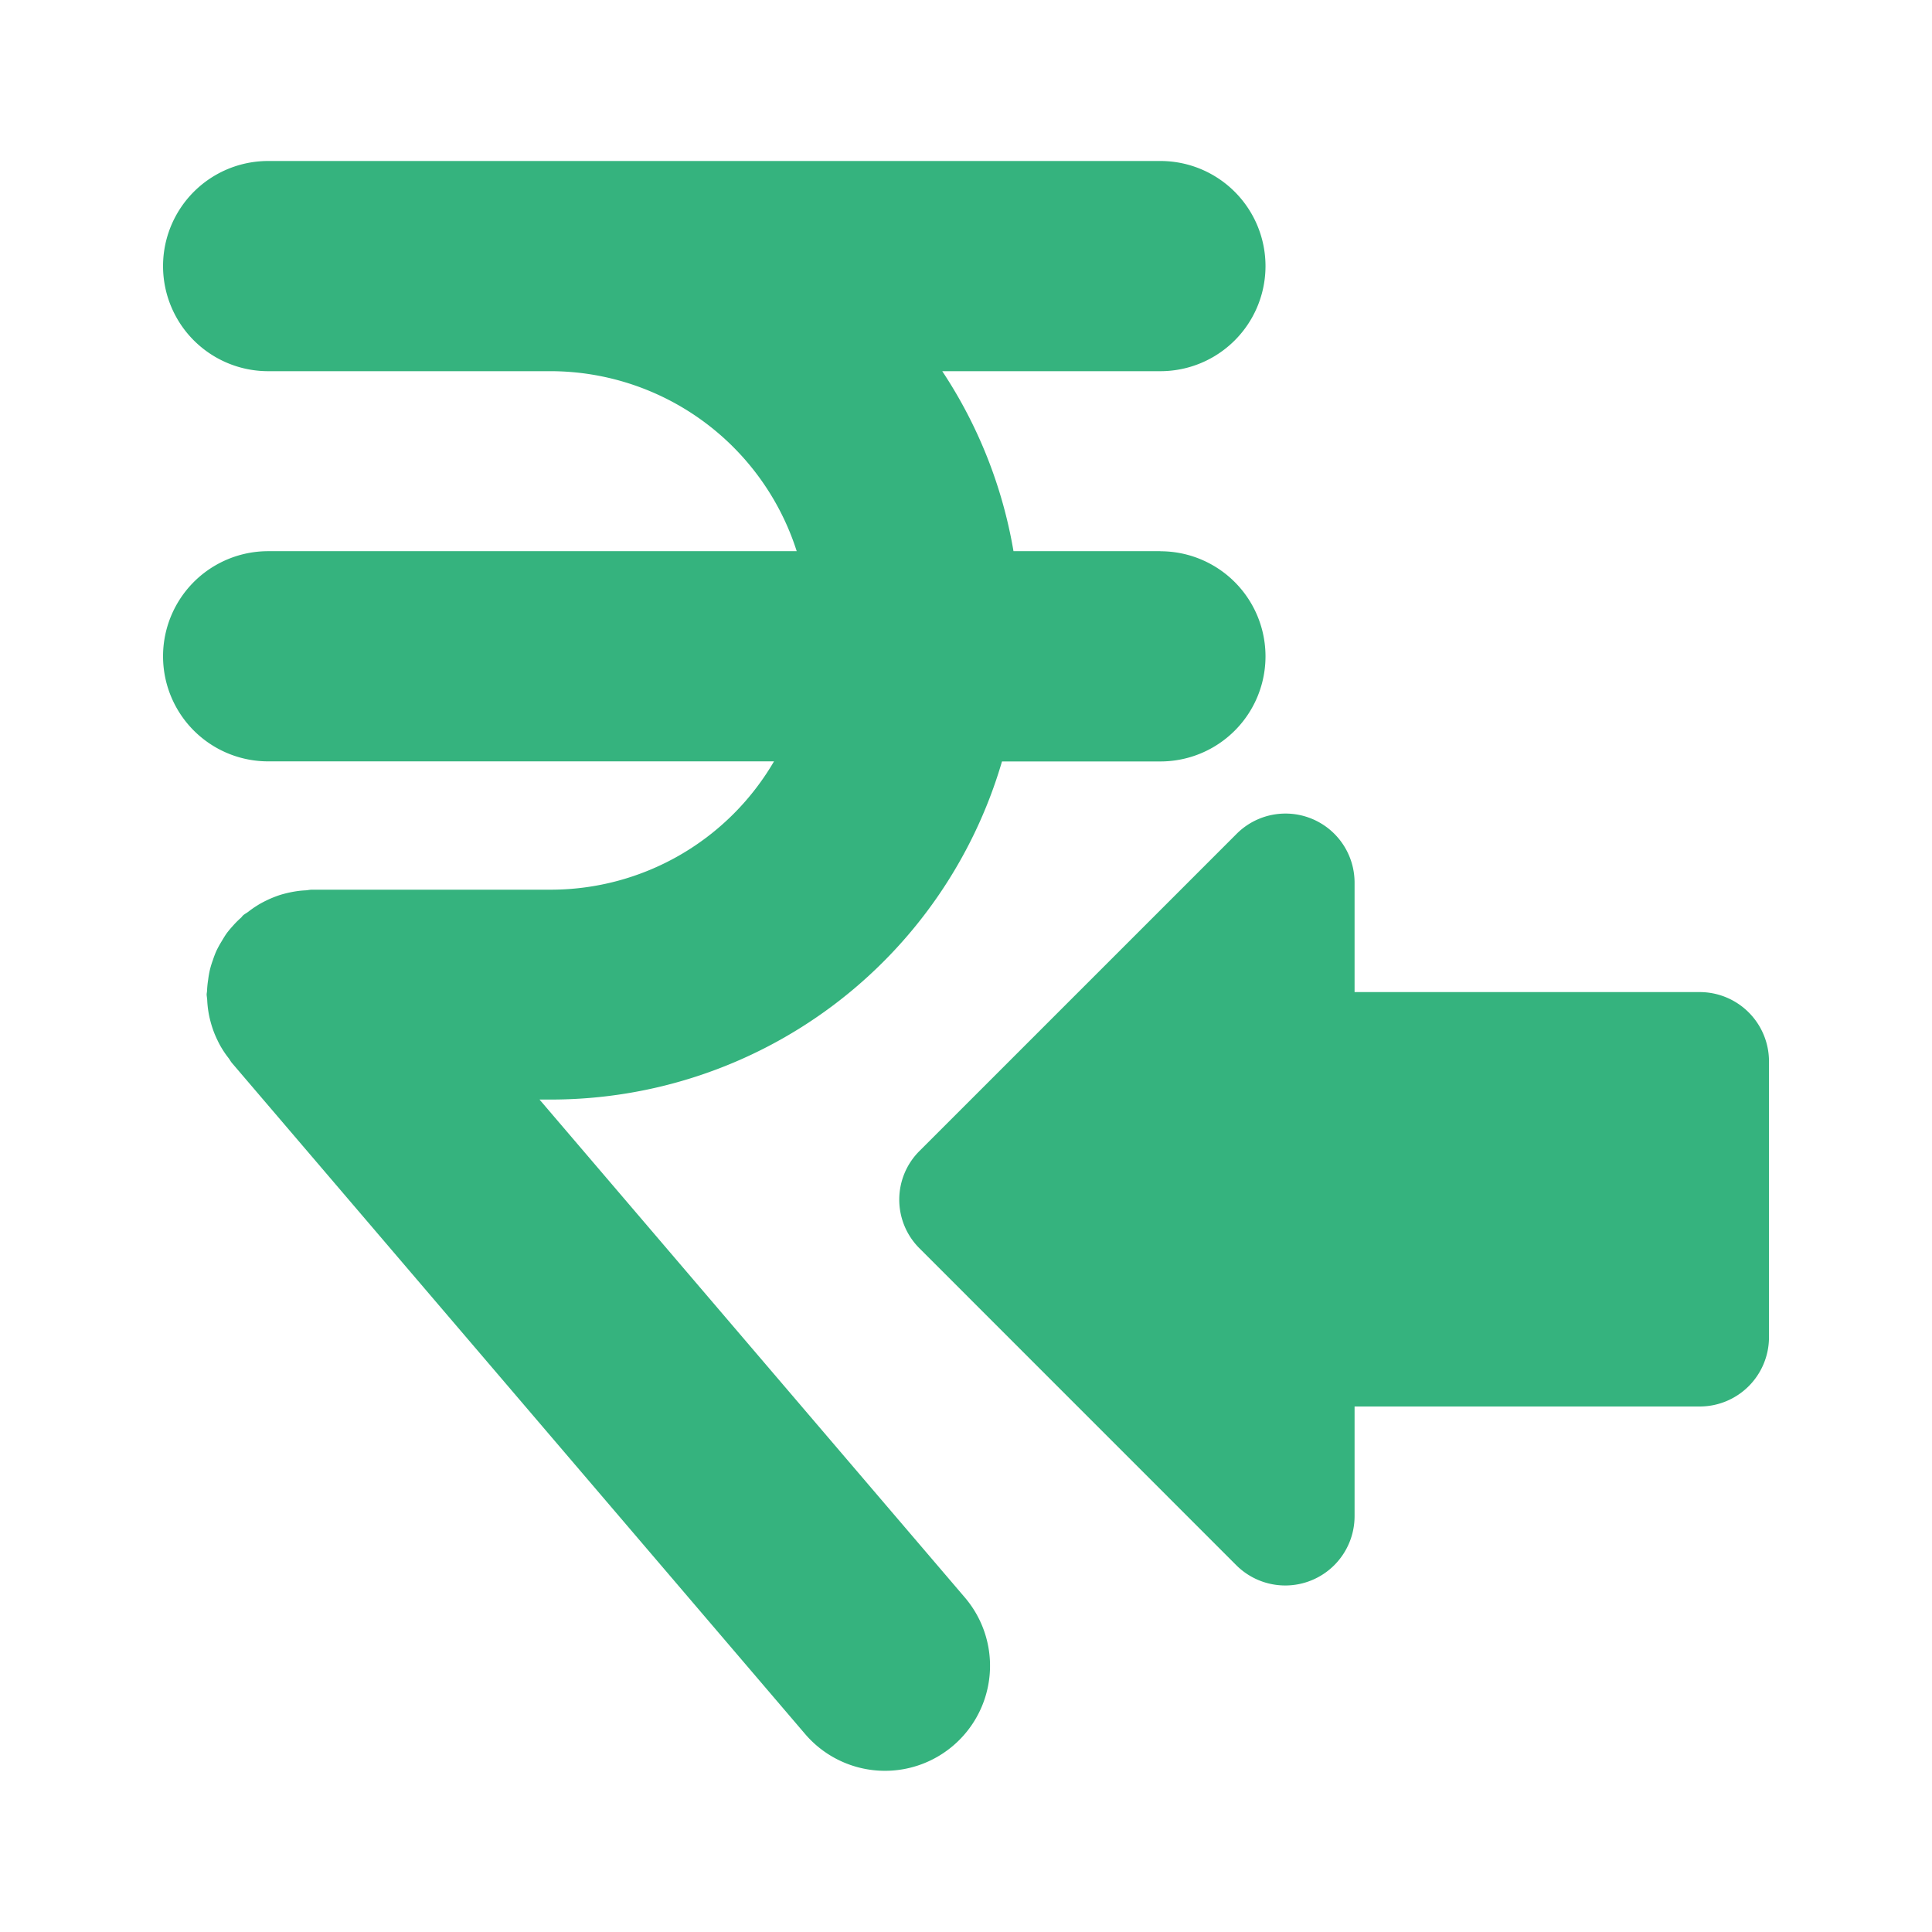
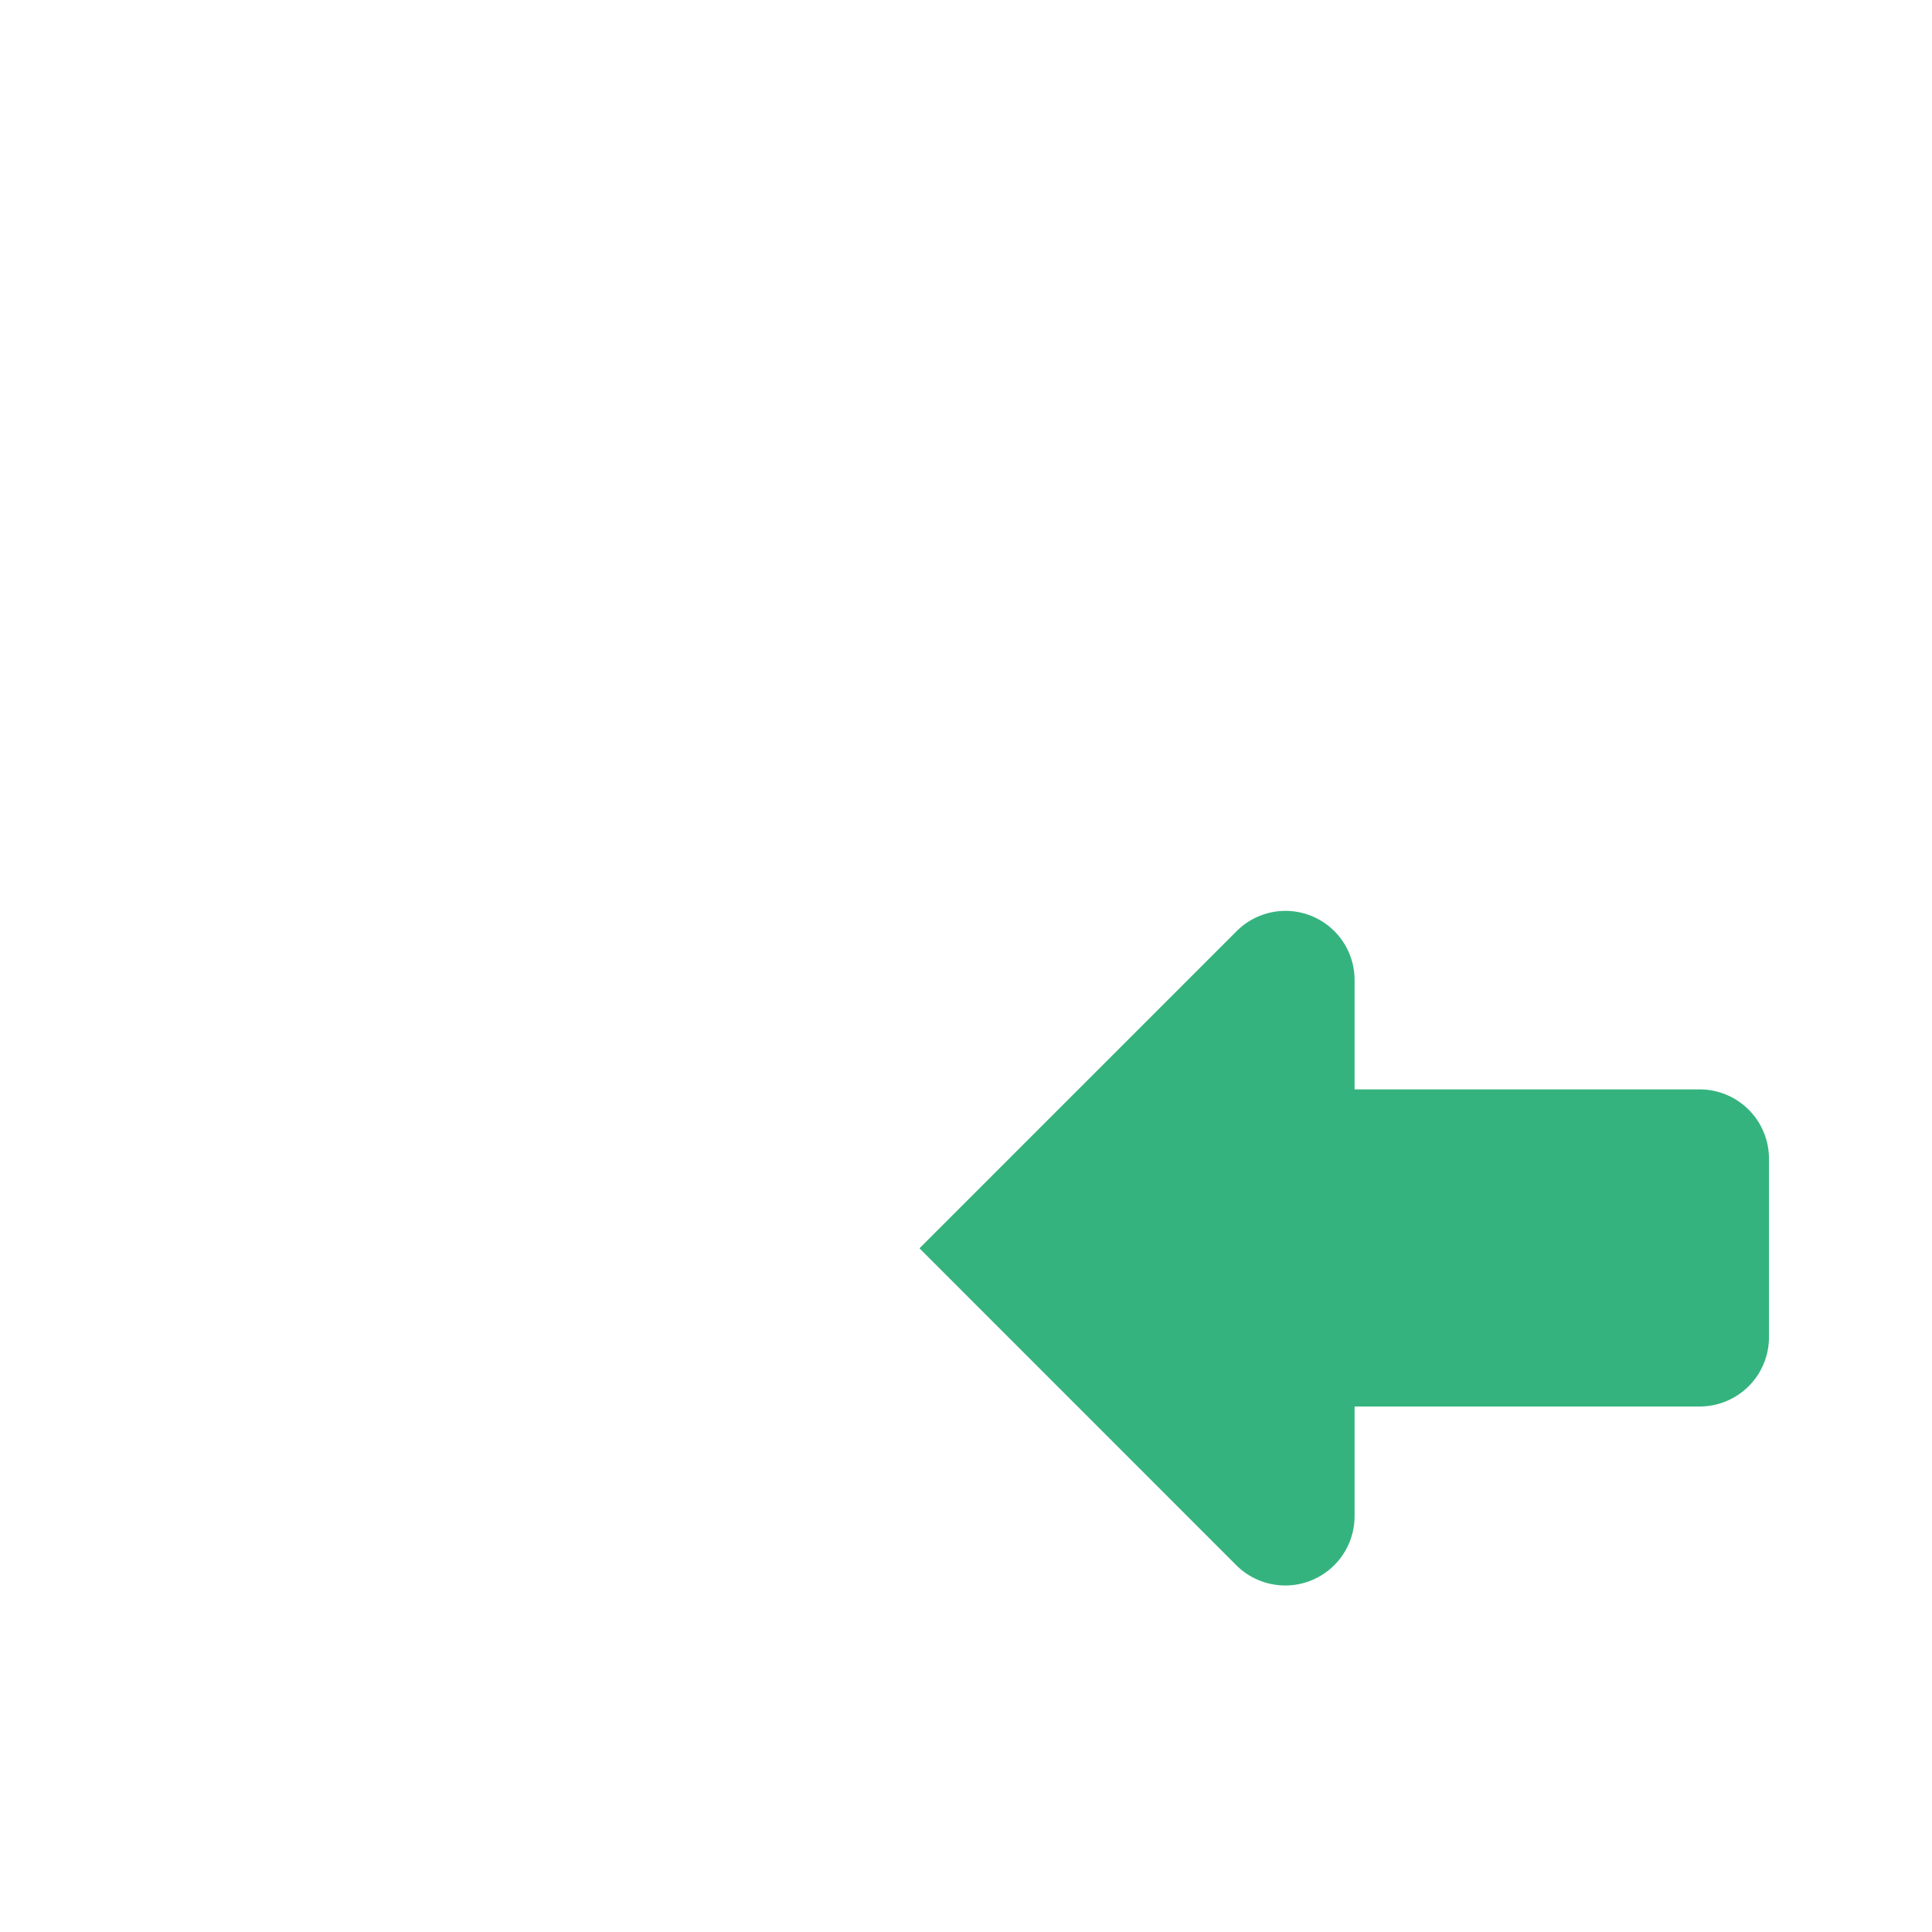
<svg xmlns="http://www.w3.org/2000/svg" width="24" height="24" viewBox="0 0 24 24">
  <g id="Group_39316" data-name="Group 39316" transform="translate(-723 -350)">
    <rect id="Rectangle_15977" data-name="Rectangle 15977" width="24" height="24" transform="translate(723 350)" fill="none" />
    <g id="Group_39322" data-name="Group 39322" transform="translate(206.496 -287.594)">
-       <path id="Path_13525" data-name="Path 13525" d="M318.8,6.941h-1.825a5.806,5.806,0,0,0-.885-2.236h2.71a1.305,1.305,0,1,0,0-2.611H307.716a1.305,1.305,0,0,0,0,2.611h3.515a3.214,3.214,0,0,1,3.051,2.236h-6.566a1.305,1.305,0,0,0,0,2.611H314a3.212,3.212,0,0,1-2.765,1.594h-2.976c-.025,0-.048.006-.074.008a1.121,1.121,0,0,0-.129.013c-.044.007-.087.016-.13.027s-.075.021-.112.035a1.318,1.318,0,0,0-.128.055c-.034.017-.067.034-.1.055a1.2,1.2,0,0,0-.119.083c-.018.013-.037.023-.055.037s-.021.024-.033.035a1.16,1.16,0,0,0-.1.1c-.026.029-.053.06-.076.091s-.047.073-.07.111-.041.071-.059.108a1.191,1.191,0,0,0-.045.118,1.049,1.049,0,0,0-.037.121,1.207,1.207,0,0,0-.021.12,1.236,1.236,0,0,0-.014.137c0,.016-.005.032-.005.048s.006.045.007.07a1.287,1.287,0,0,0,.014.138,1.175,1.175,0,0,0,.025.119,1.248,1.248,0,0,0,.038.123,1.166,1.166,0,0,0,.051.119c.017.036.036.072.058.107a1.128,1.128,0,0,0,.081.116c.013.018.023.037.038.056l7.122,8.338a1.3,1.3,0,1,0,1.985-1.695l-5.284-6.186h.145a5.838,5.838,0,0,0,5.6-4.2H318.8a1.305,1.305,0,1,0,0-2.611" transform="translate(212.119 637.5)" fill="#35b37e" />
-       <path id="Path_13526" data-name="Path 13526" d="M326.274,13.2v3.432a.861.861,0,0,1-.858.858h-4.29v1.364a.861.861,0,0,1-1.467.61l-3.938-3.939a.853.853,0,0,1,0-1.209l3.938-3.938a.858.858,0,0,1,1.467.6v1.364h4.29a.861.861,0,0,1,.858.858" transform="translate(212.205 637.576)" fill="#35b37e" />
+       <path id="Path_13526" data-name="Path 13526" d="M326.274,13.2v3.432a.861.861,0,0,1-.858.858h-4.29v1.364a.861.861,0,0,1-1.467.61l-3.938-3.939l3.938-3.938a.858.858,0,0,1,1.467.6v1.364h4.29a.861.861,0,0,1,.858.858" transform="translate(212.205 637.576)" fill="#35b37e" />
    </g>
  </g>
</svg>